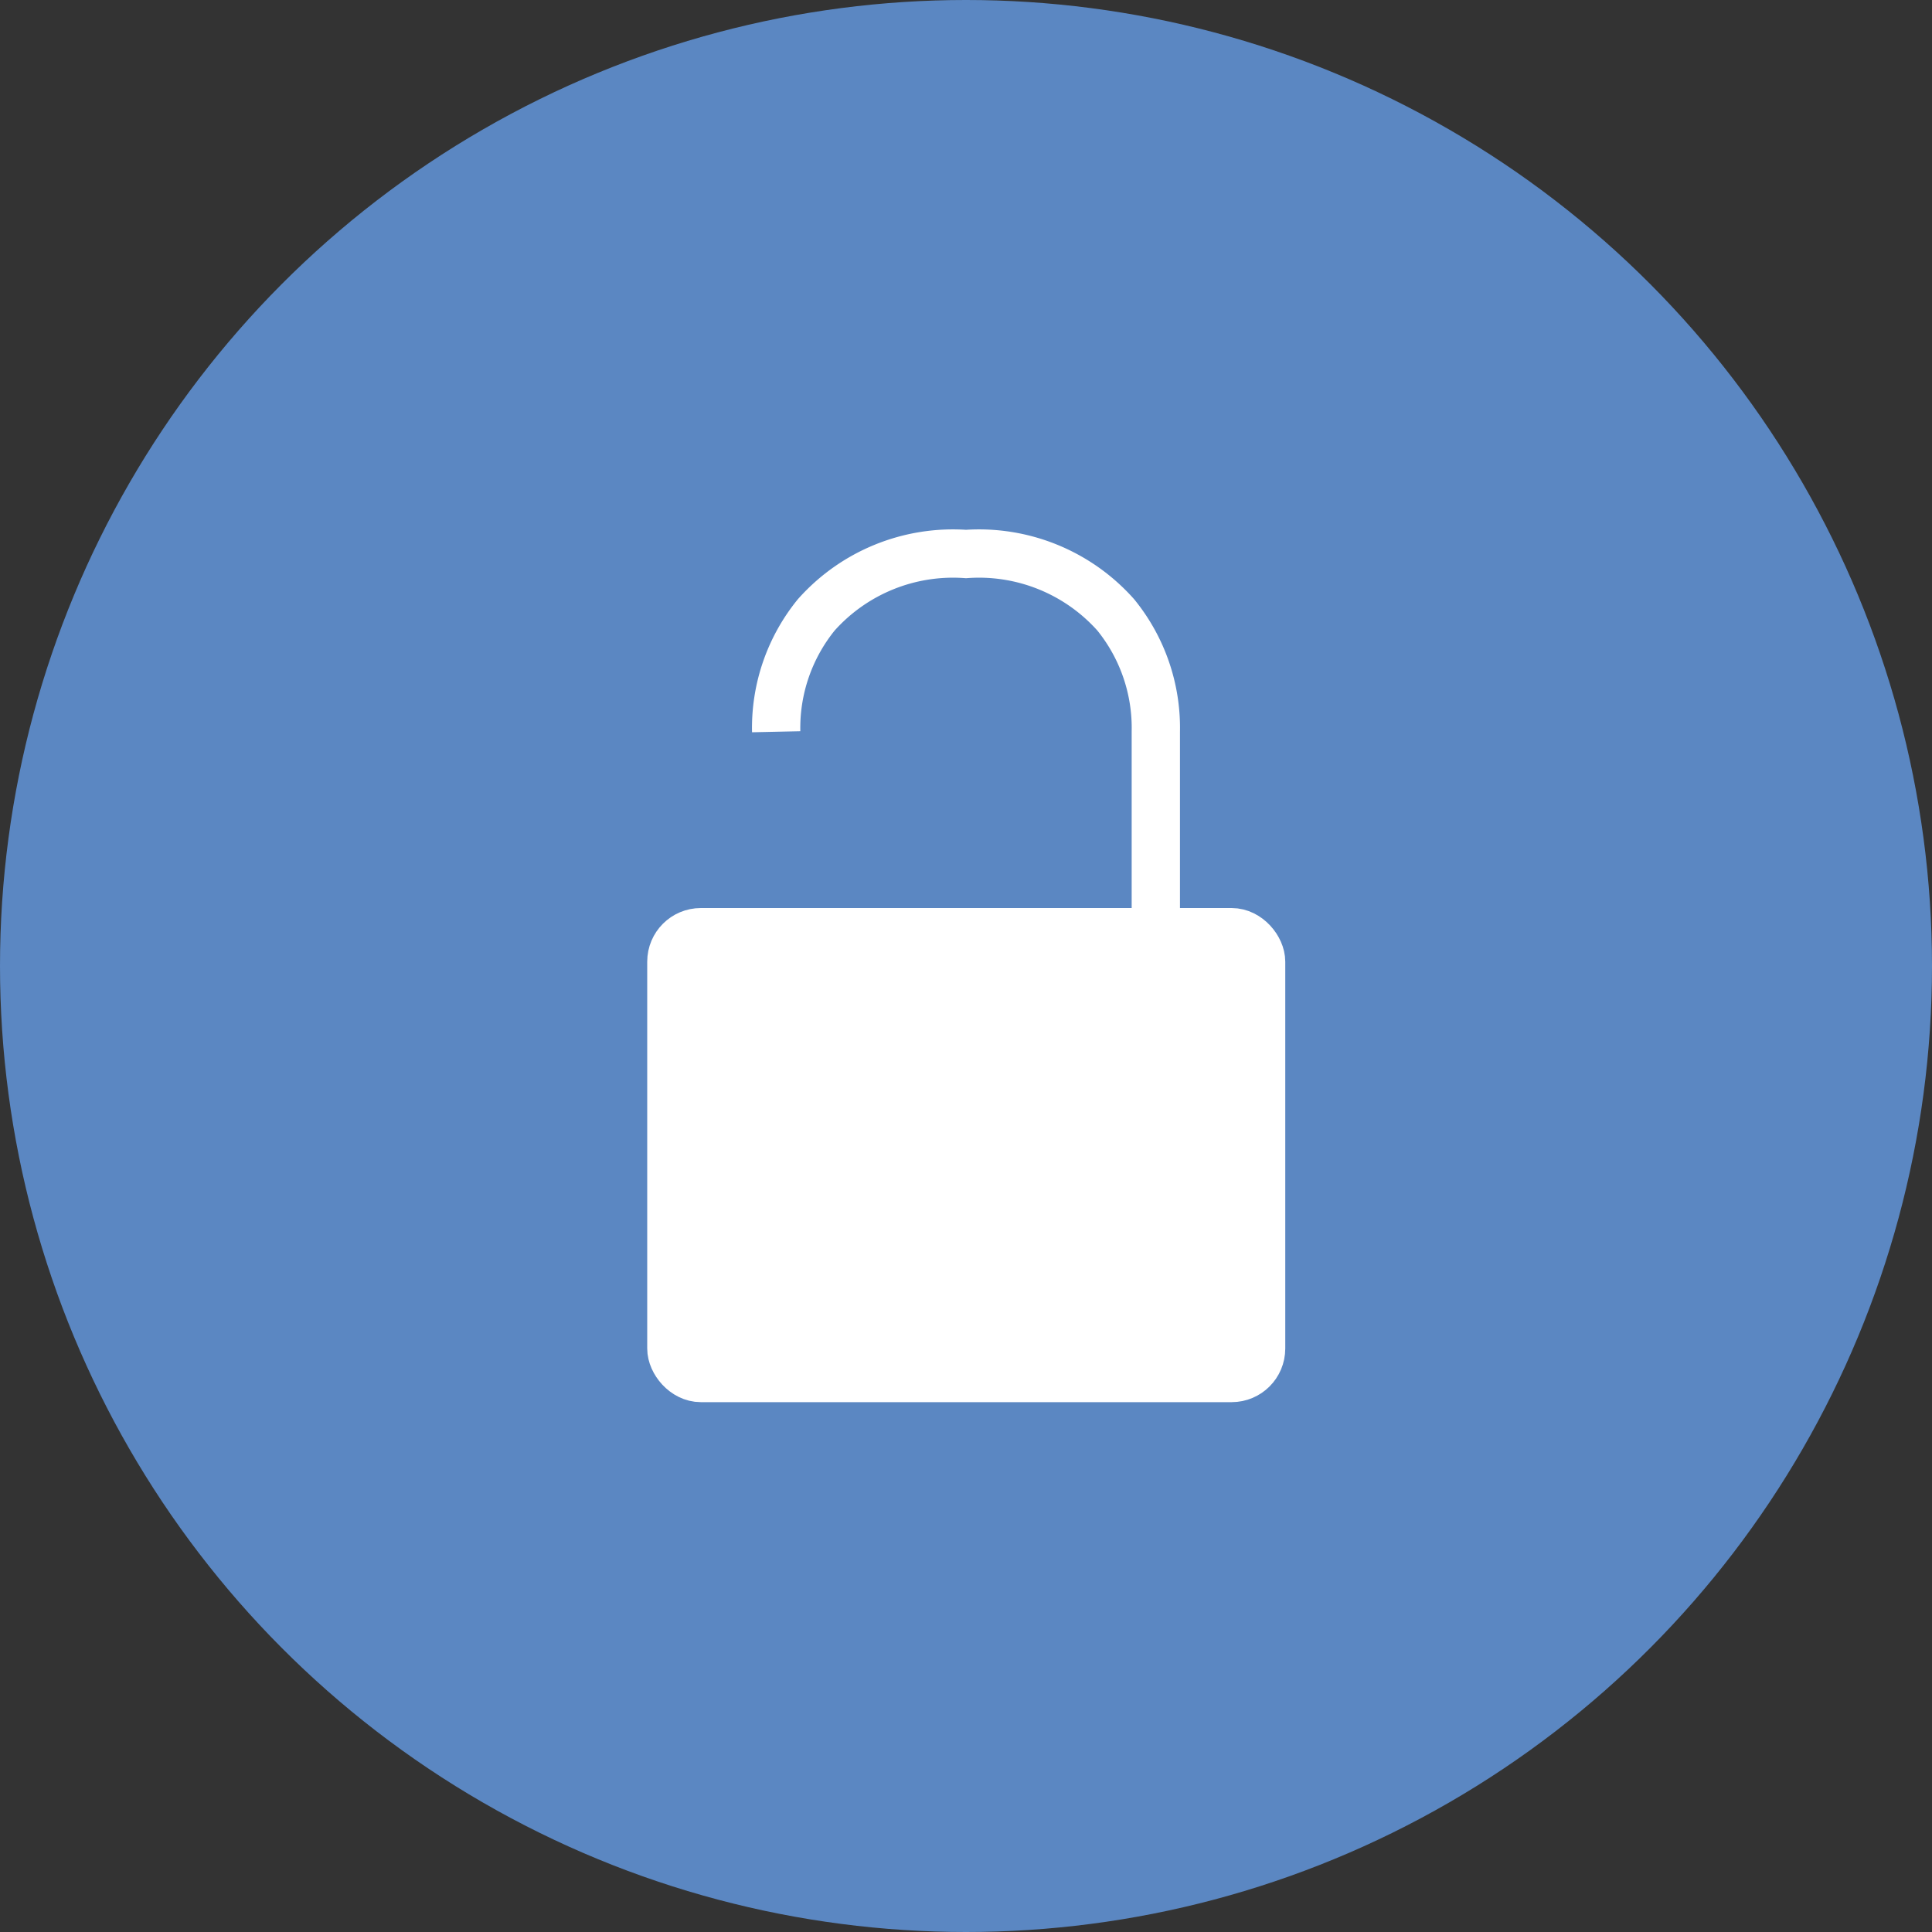
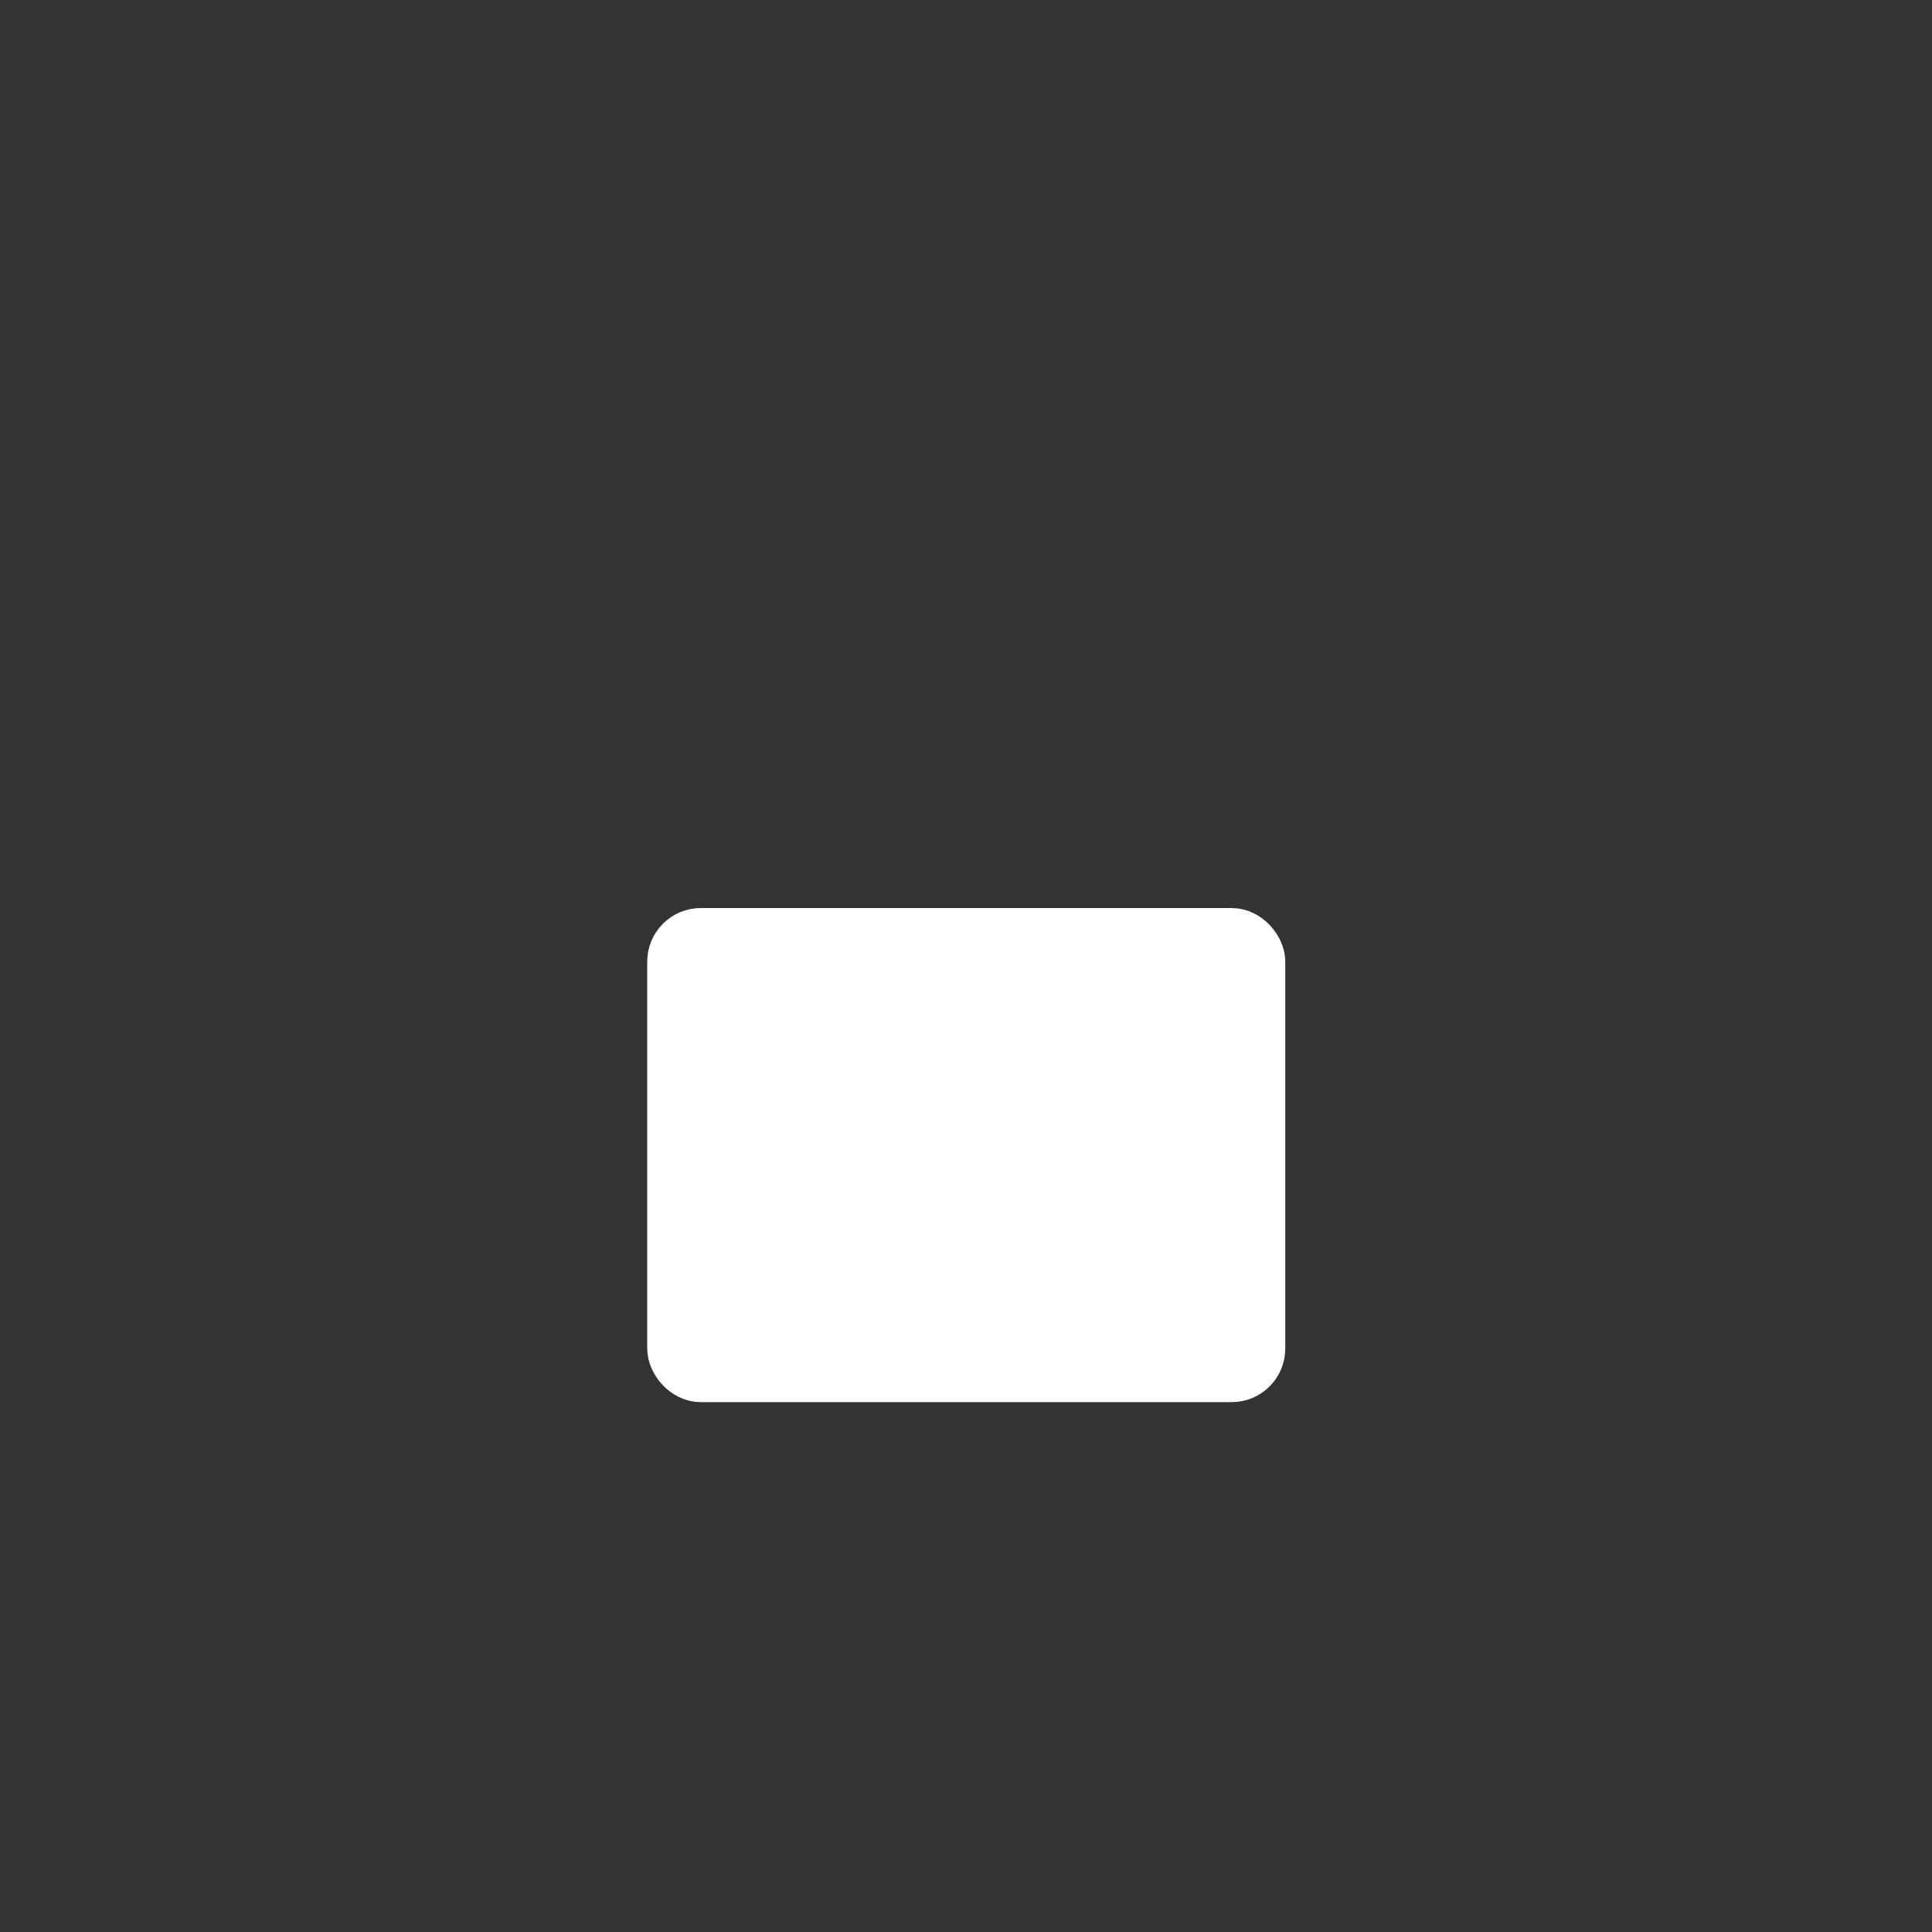
<svg xmlns="http://www.w3.org/2000/svg" id="Layer_1" data-name="Layer 1" width="40" height="40" viewBox="0 0 40 40">
  <rect x="0" y="0" width="40" height="40" fill="#333333" stroke="none" />
-   <circle cx="20" cy="20" r="20" style="fill:#5b87c2" />
  <rect x="13.9" y="19.3" width="12.21" height="9.23" rx="0.61" style="fill:#fff;stroke:#fff;stroke-miterlimit:10" />
-   <path d="M23.93,19.3V15.15a3.71,3.71,0,0,0-.83-2.42A3.79,3.79,0,0,0,20,11.47a3.79,3.79,0,0,0-3.1,1.26,3.71,3.71,0,0,0-.83,2.42" style="fill:none;stroke:#fff;stroke-miterlimit:10" />
</svg>